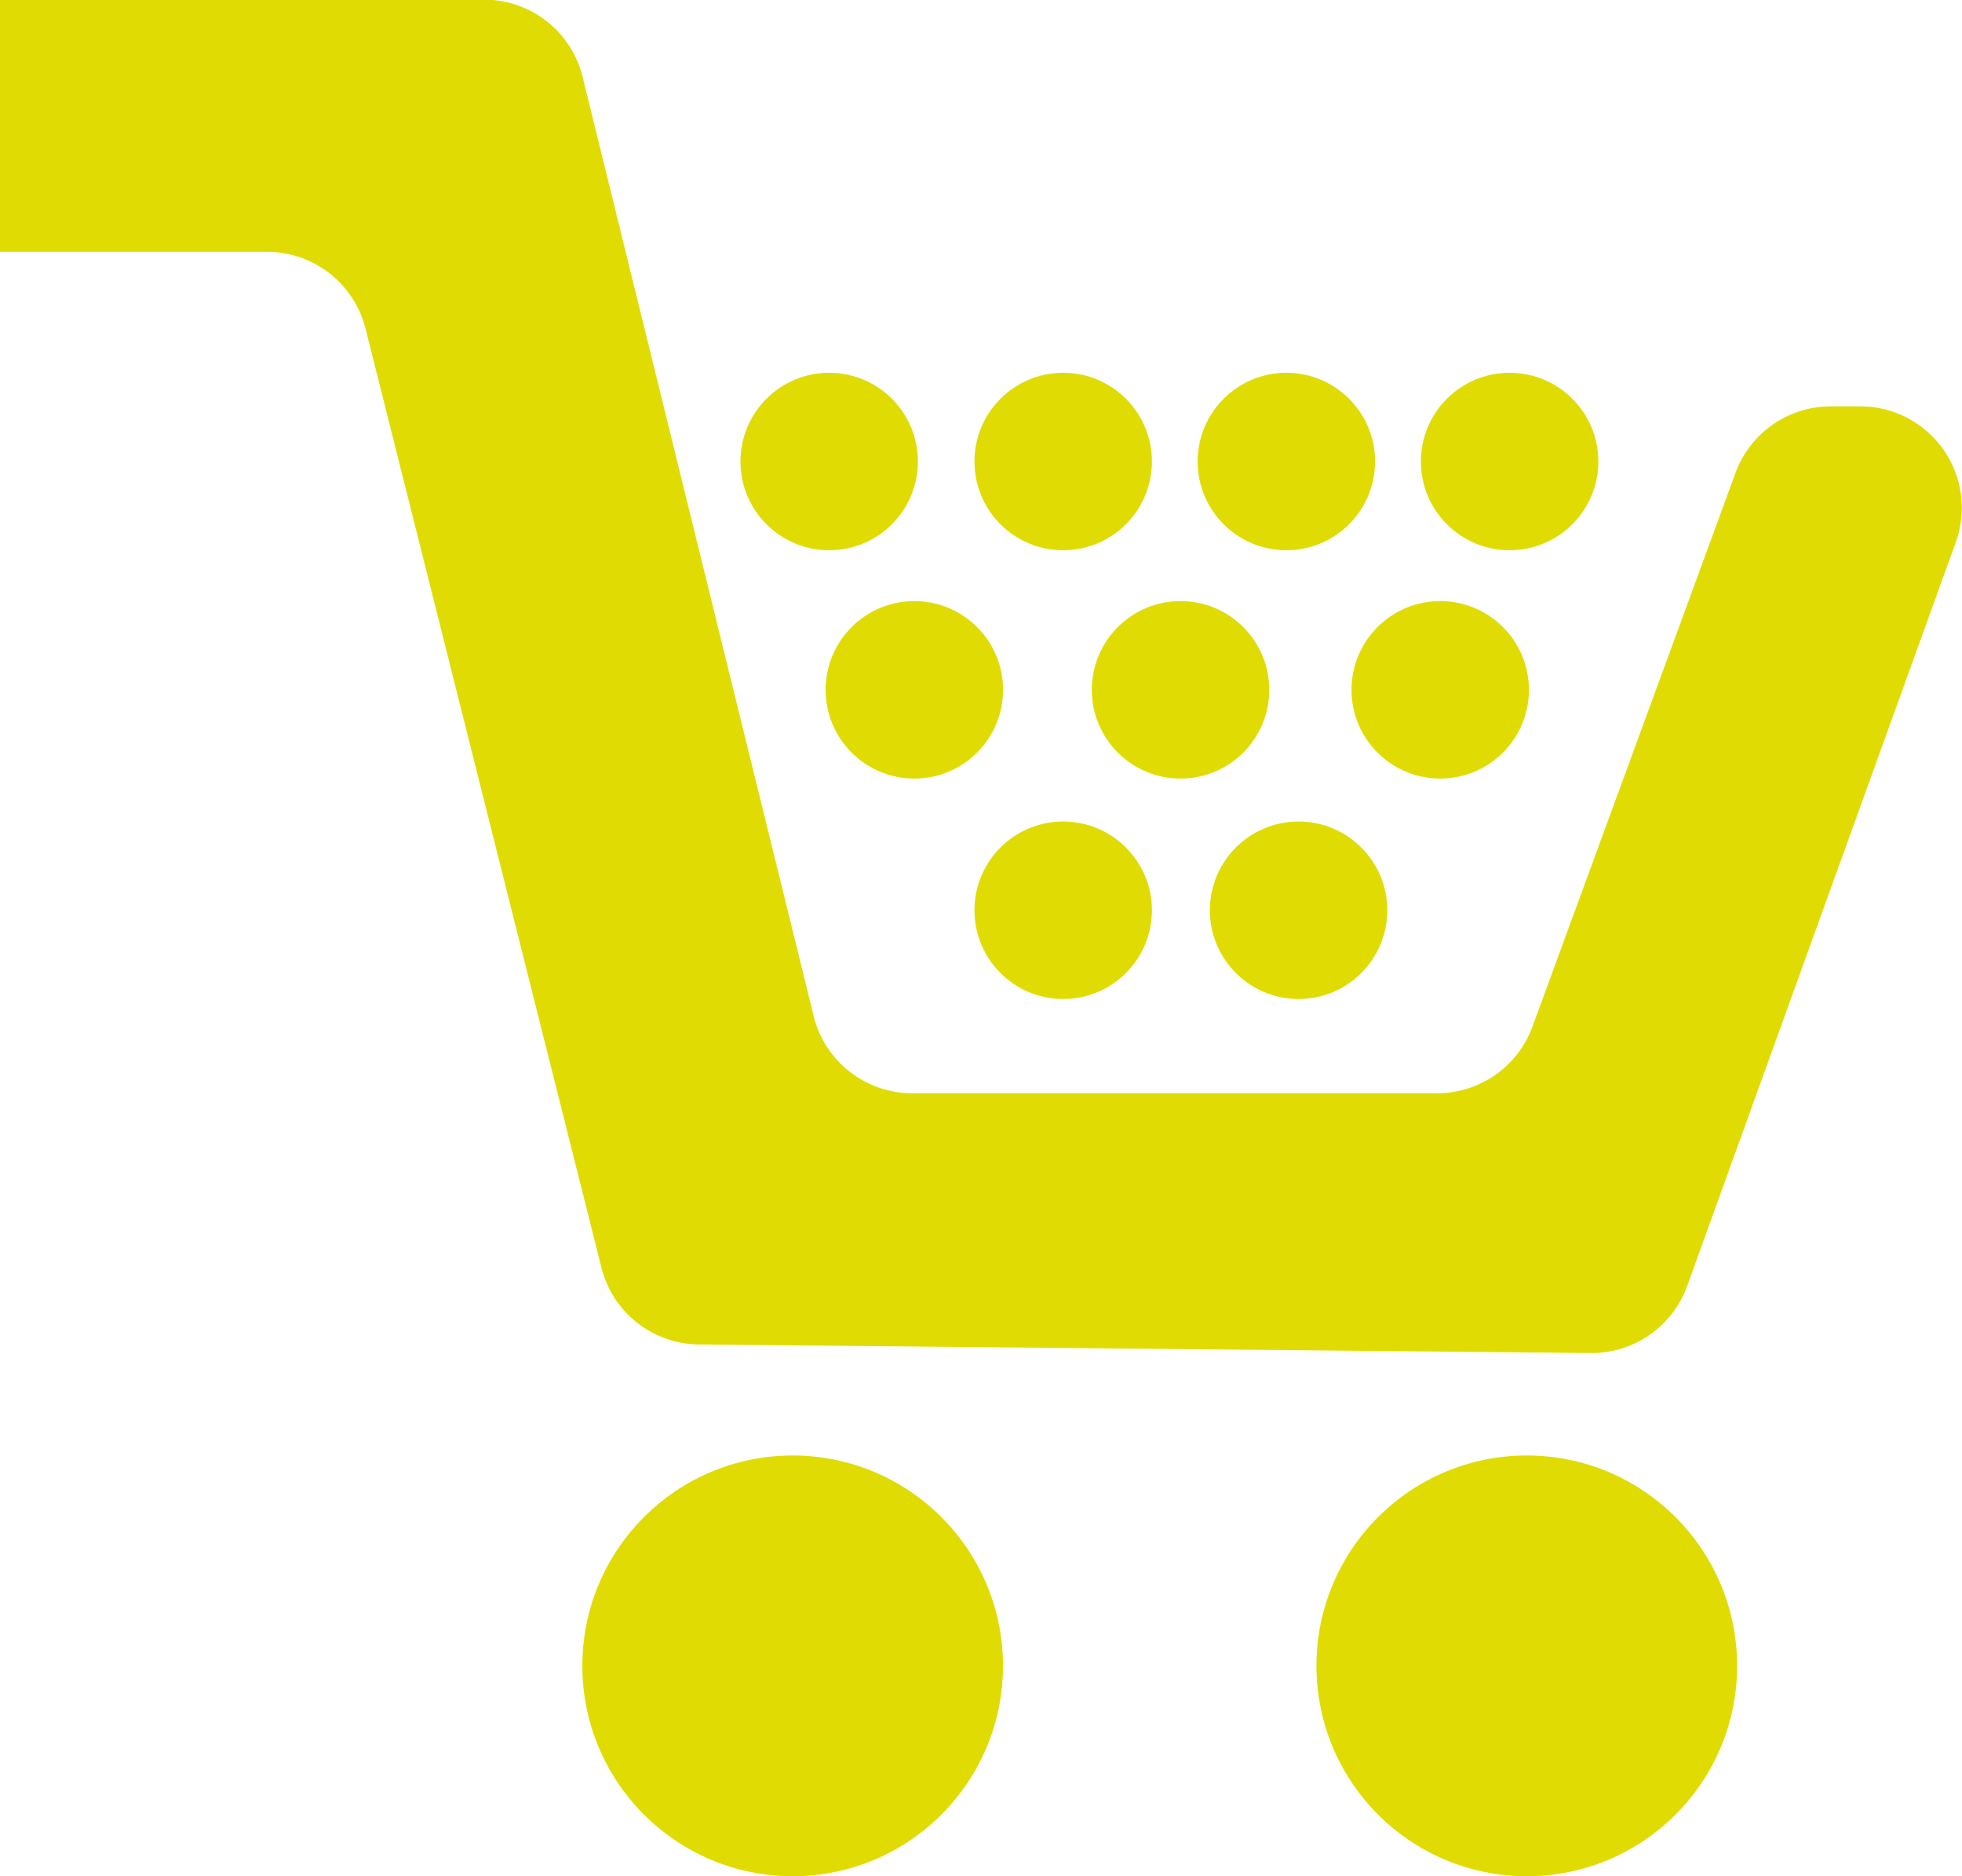
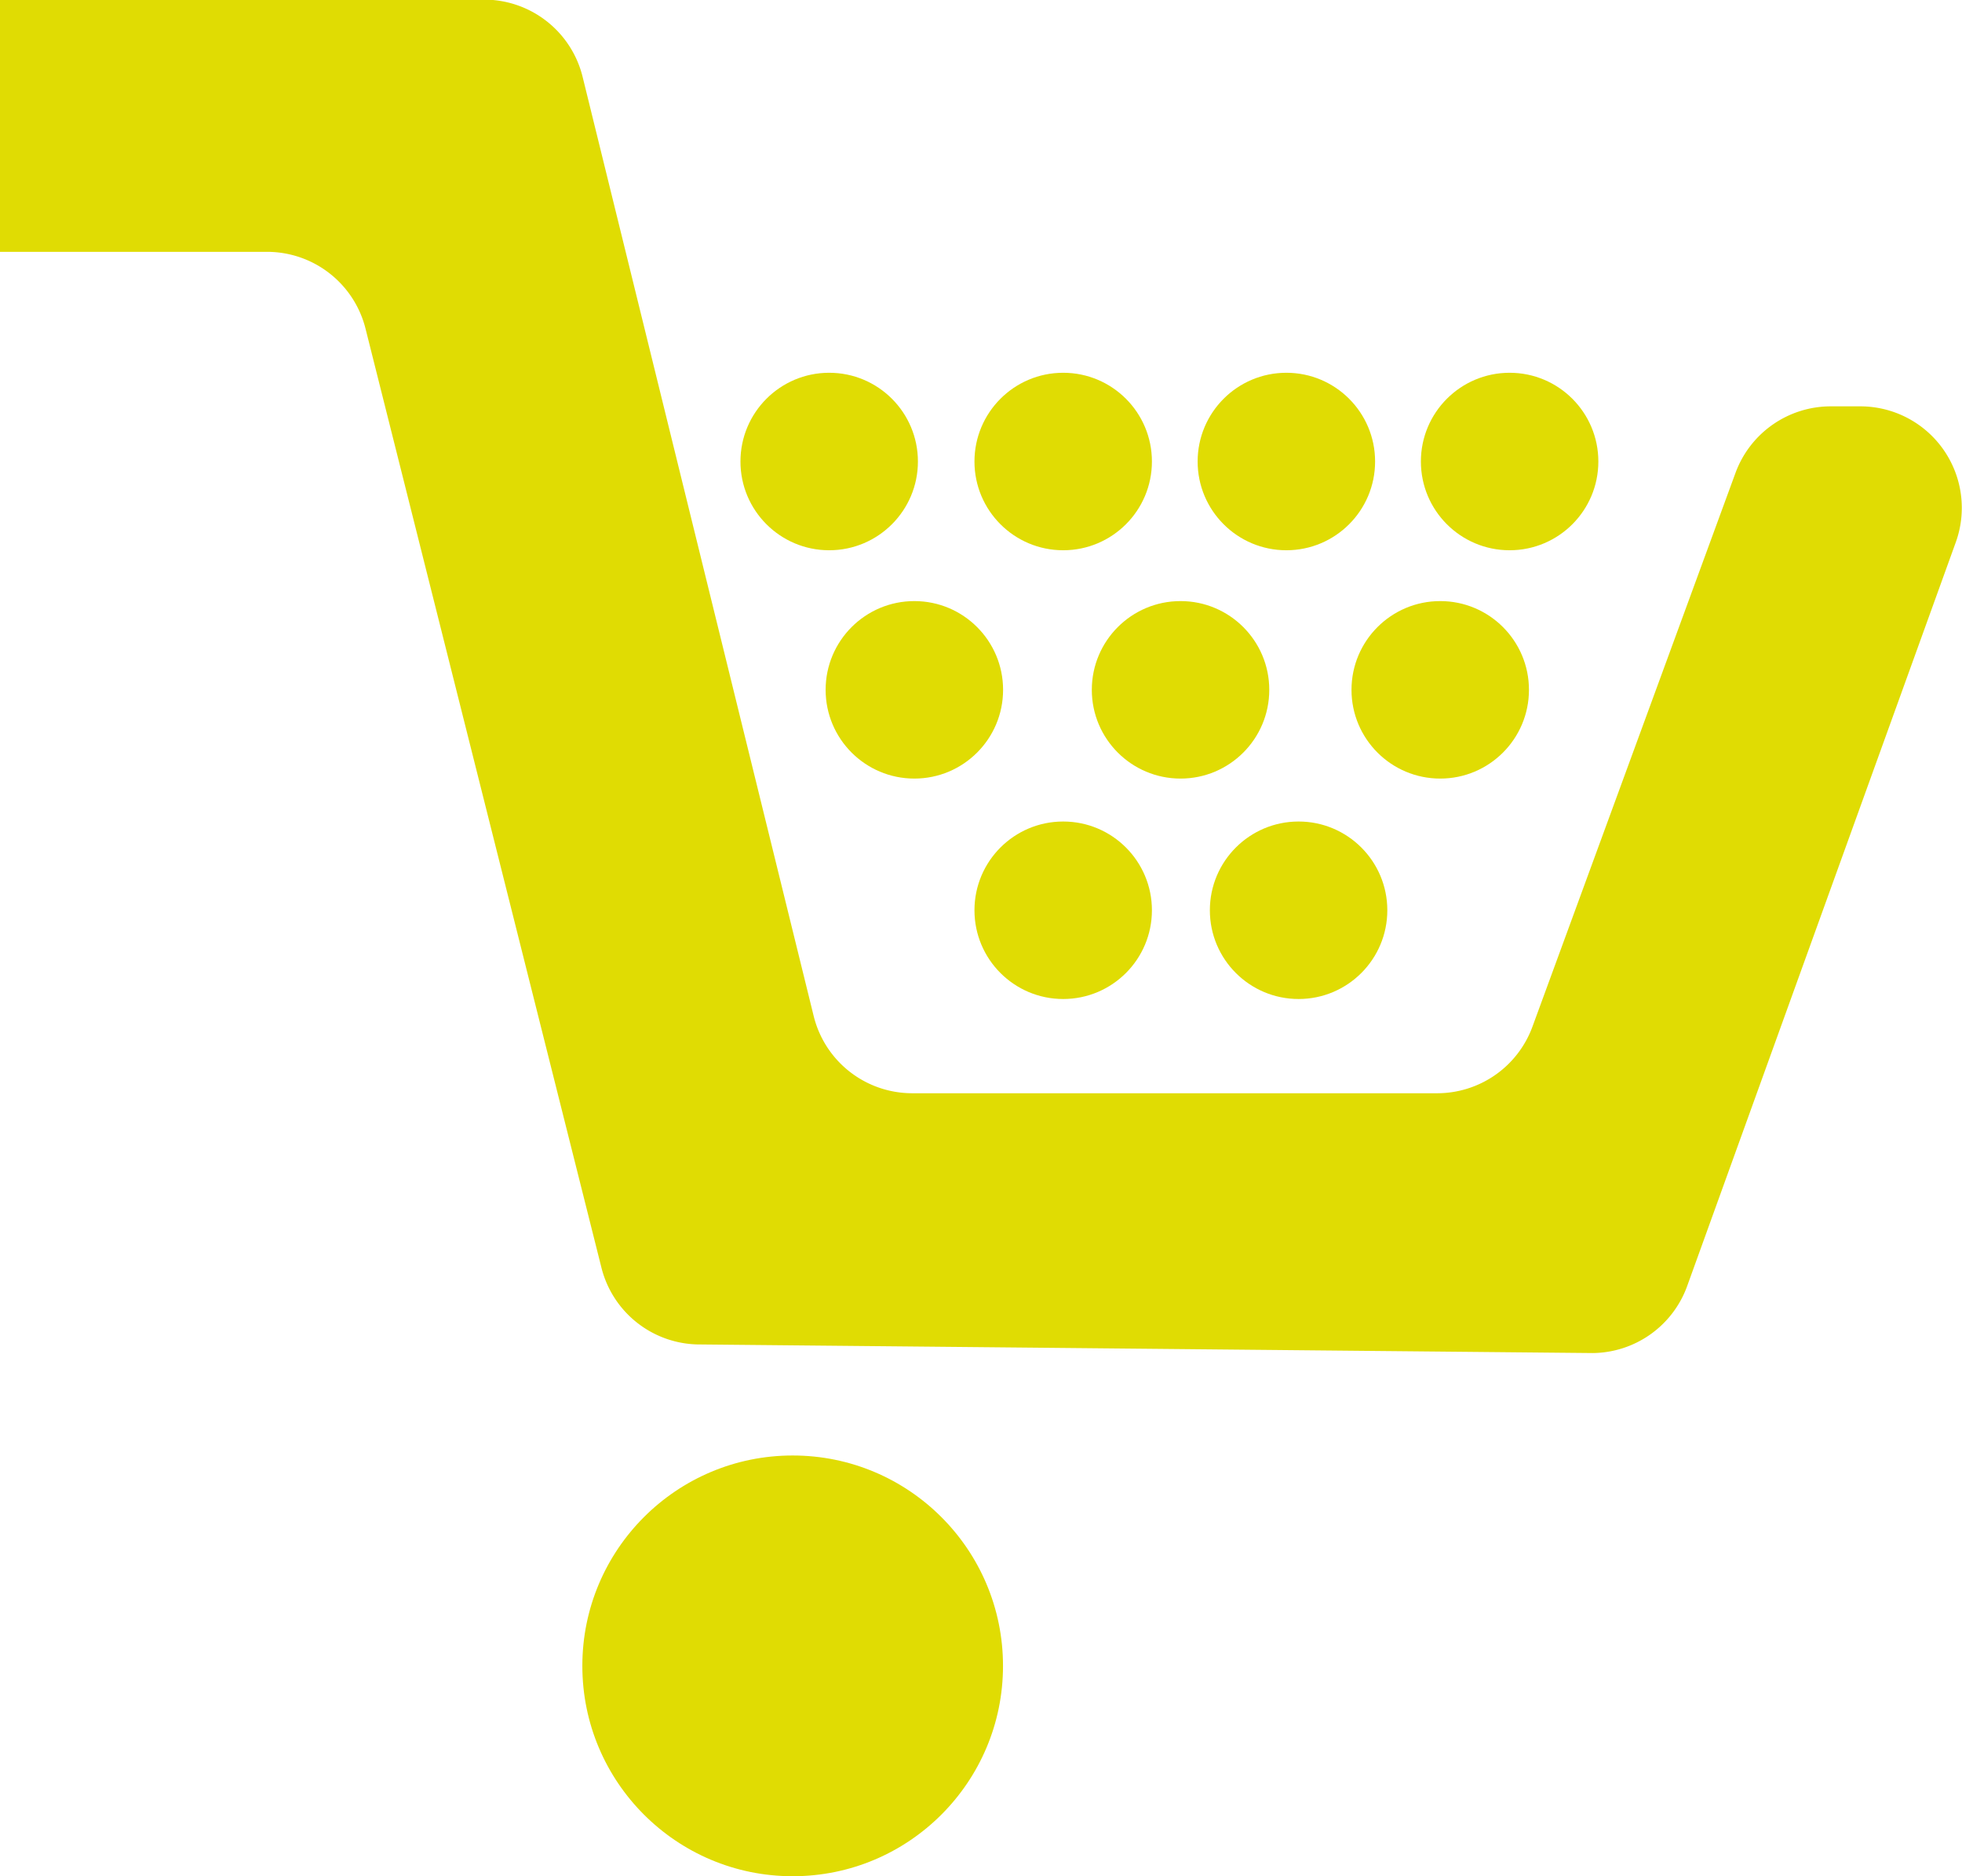
<svg xmlns="http://www.w3.org/2000/svg" width="25.363" height="24.25" viewBox="0 0 25.363 24.25">
  <g id="icon-cart" transform="translate(468.833 -273.89)">
    <path id="Path_2478" data-name="Path 2478" d="M-468.833,277.145h3.453a1.312,1.312,0,0,1,1.272.992l3.05,12.138a1.312,1.312,0,0,0,1.285.992l11.529.111a1.312,1.312,0,0,0,1.218-.857l3.472-9.612a1.312,1.312,0,0,0-1.23-1.767h-.382a1.312,1.312,0,0,0-1.232.86l-2.625,7.158a1.312,1.312,0,0,1-1.232.86h-6.786a1.312,1.312,0,0,1-1.274-1l-2.986-12.135a1.312,1.312,0,0,0-1.274-1h-6.26" fill="#e0dc03" />
    <circle id="Ellipse_1" data-name="Ellipse 1" cx="2.719" cy="2.719" r="2.719" transform="translate(-461.305 292.702)" fill="#e0dc03" />
-     <circle id="Ellipse_2" data-name="Ellipse 2" cx="2.719" cy="2.719" r="2.719" transform="translate(-451.815 292.702)" fill="#e0dc03" />
    <circle id="Ellipse_3" data-name="Ellipse 3" cx="1.147" cy="1.147" r="1.147" transform="translate(-450.465 278.708)" fill="#e0dc03" />
    <circle id="Ellipse_4" data-name="Ellipse 4" cx="1.147" cy="1.147" r="1.147" transform="translate(-453.351 278.708)" fill="#e0dc03" />
    <circle id="Ellipse_5" data-name="Ellipse 5" cx="1.147" cy="1.147" r="1.147" transform="translate(-456.236 278.708)" fill="#e0dc03" />
    <circle id="Ellipse_6" data-name="Ellipse 6" cx="1.147" cy="1.147" r="1.147" transform="translate(-459.261 278.708)" fill="#e0dc03" />
    <circle id="Ellipse_7" data-name="Ellipse 7" cx="1.147" cy="1.147" r="1.147" transform="translate(-458.16 281.659)" fill="#e0dc03" />
    <circle id="Ellipse_8" data-name="Ellipse 8" cx="1.147" cy="1.147" r="1.147" transform="translate(-454.719 281.659)" fill="#e0dc03" />
    <circle id="Ellipse_9" data-name="Ellipse 9" cx="1.147" cy="1.147" r="1.147" transform="translate(-451.362 281.659)" fill="#e0dc03" />
    <circle id="Ellipse_10" data-name="Ellipse 10" cx="1.147" cy="1.147" r="1.147" transform="translate(-453.193 284.508)" fill="#e0dc03" />
    <circle id="Ellipse_11" data-name="Ellipse 11" cx="1.147" cy="1.147" r="1.147" transform="translate(-456.236 284.508)" fill="#e0dc03" />
  </g>
</svg>